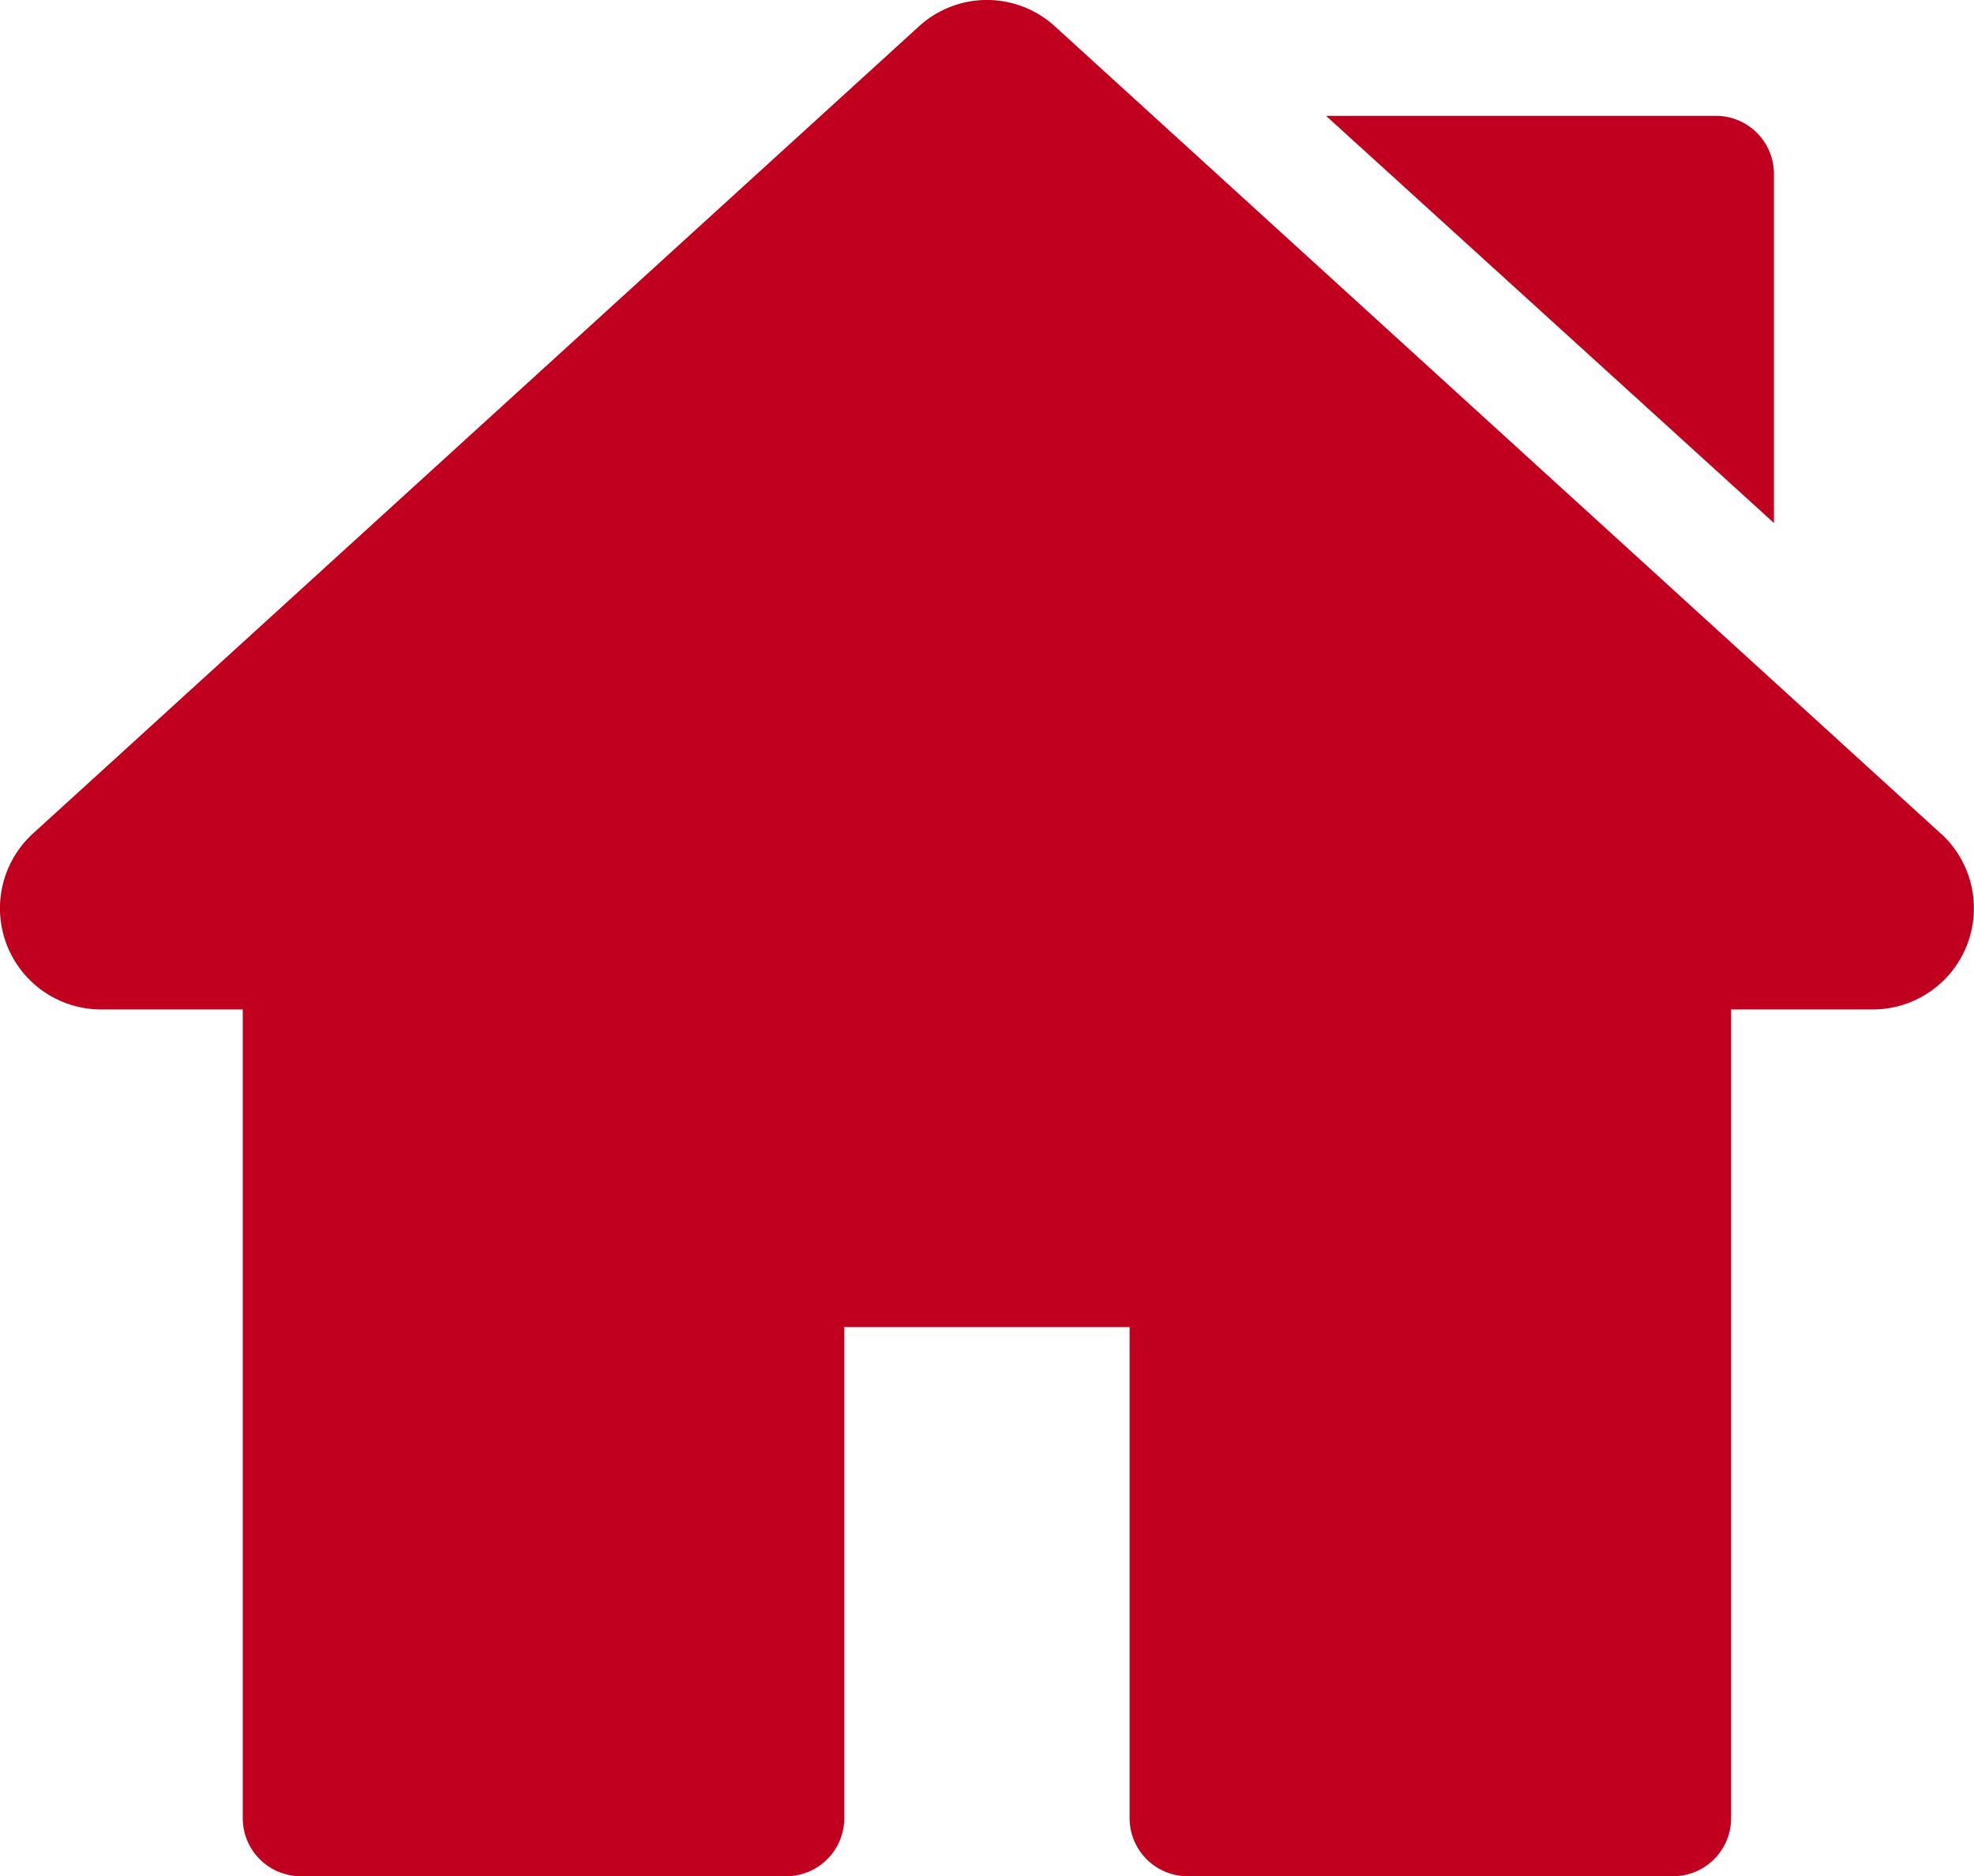
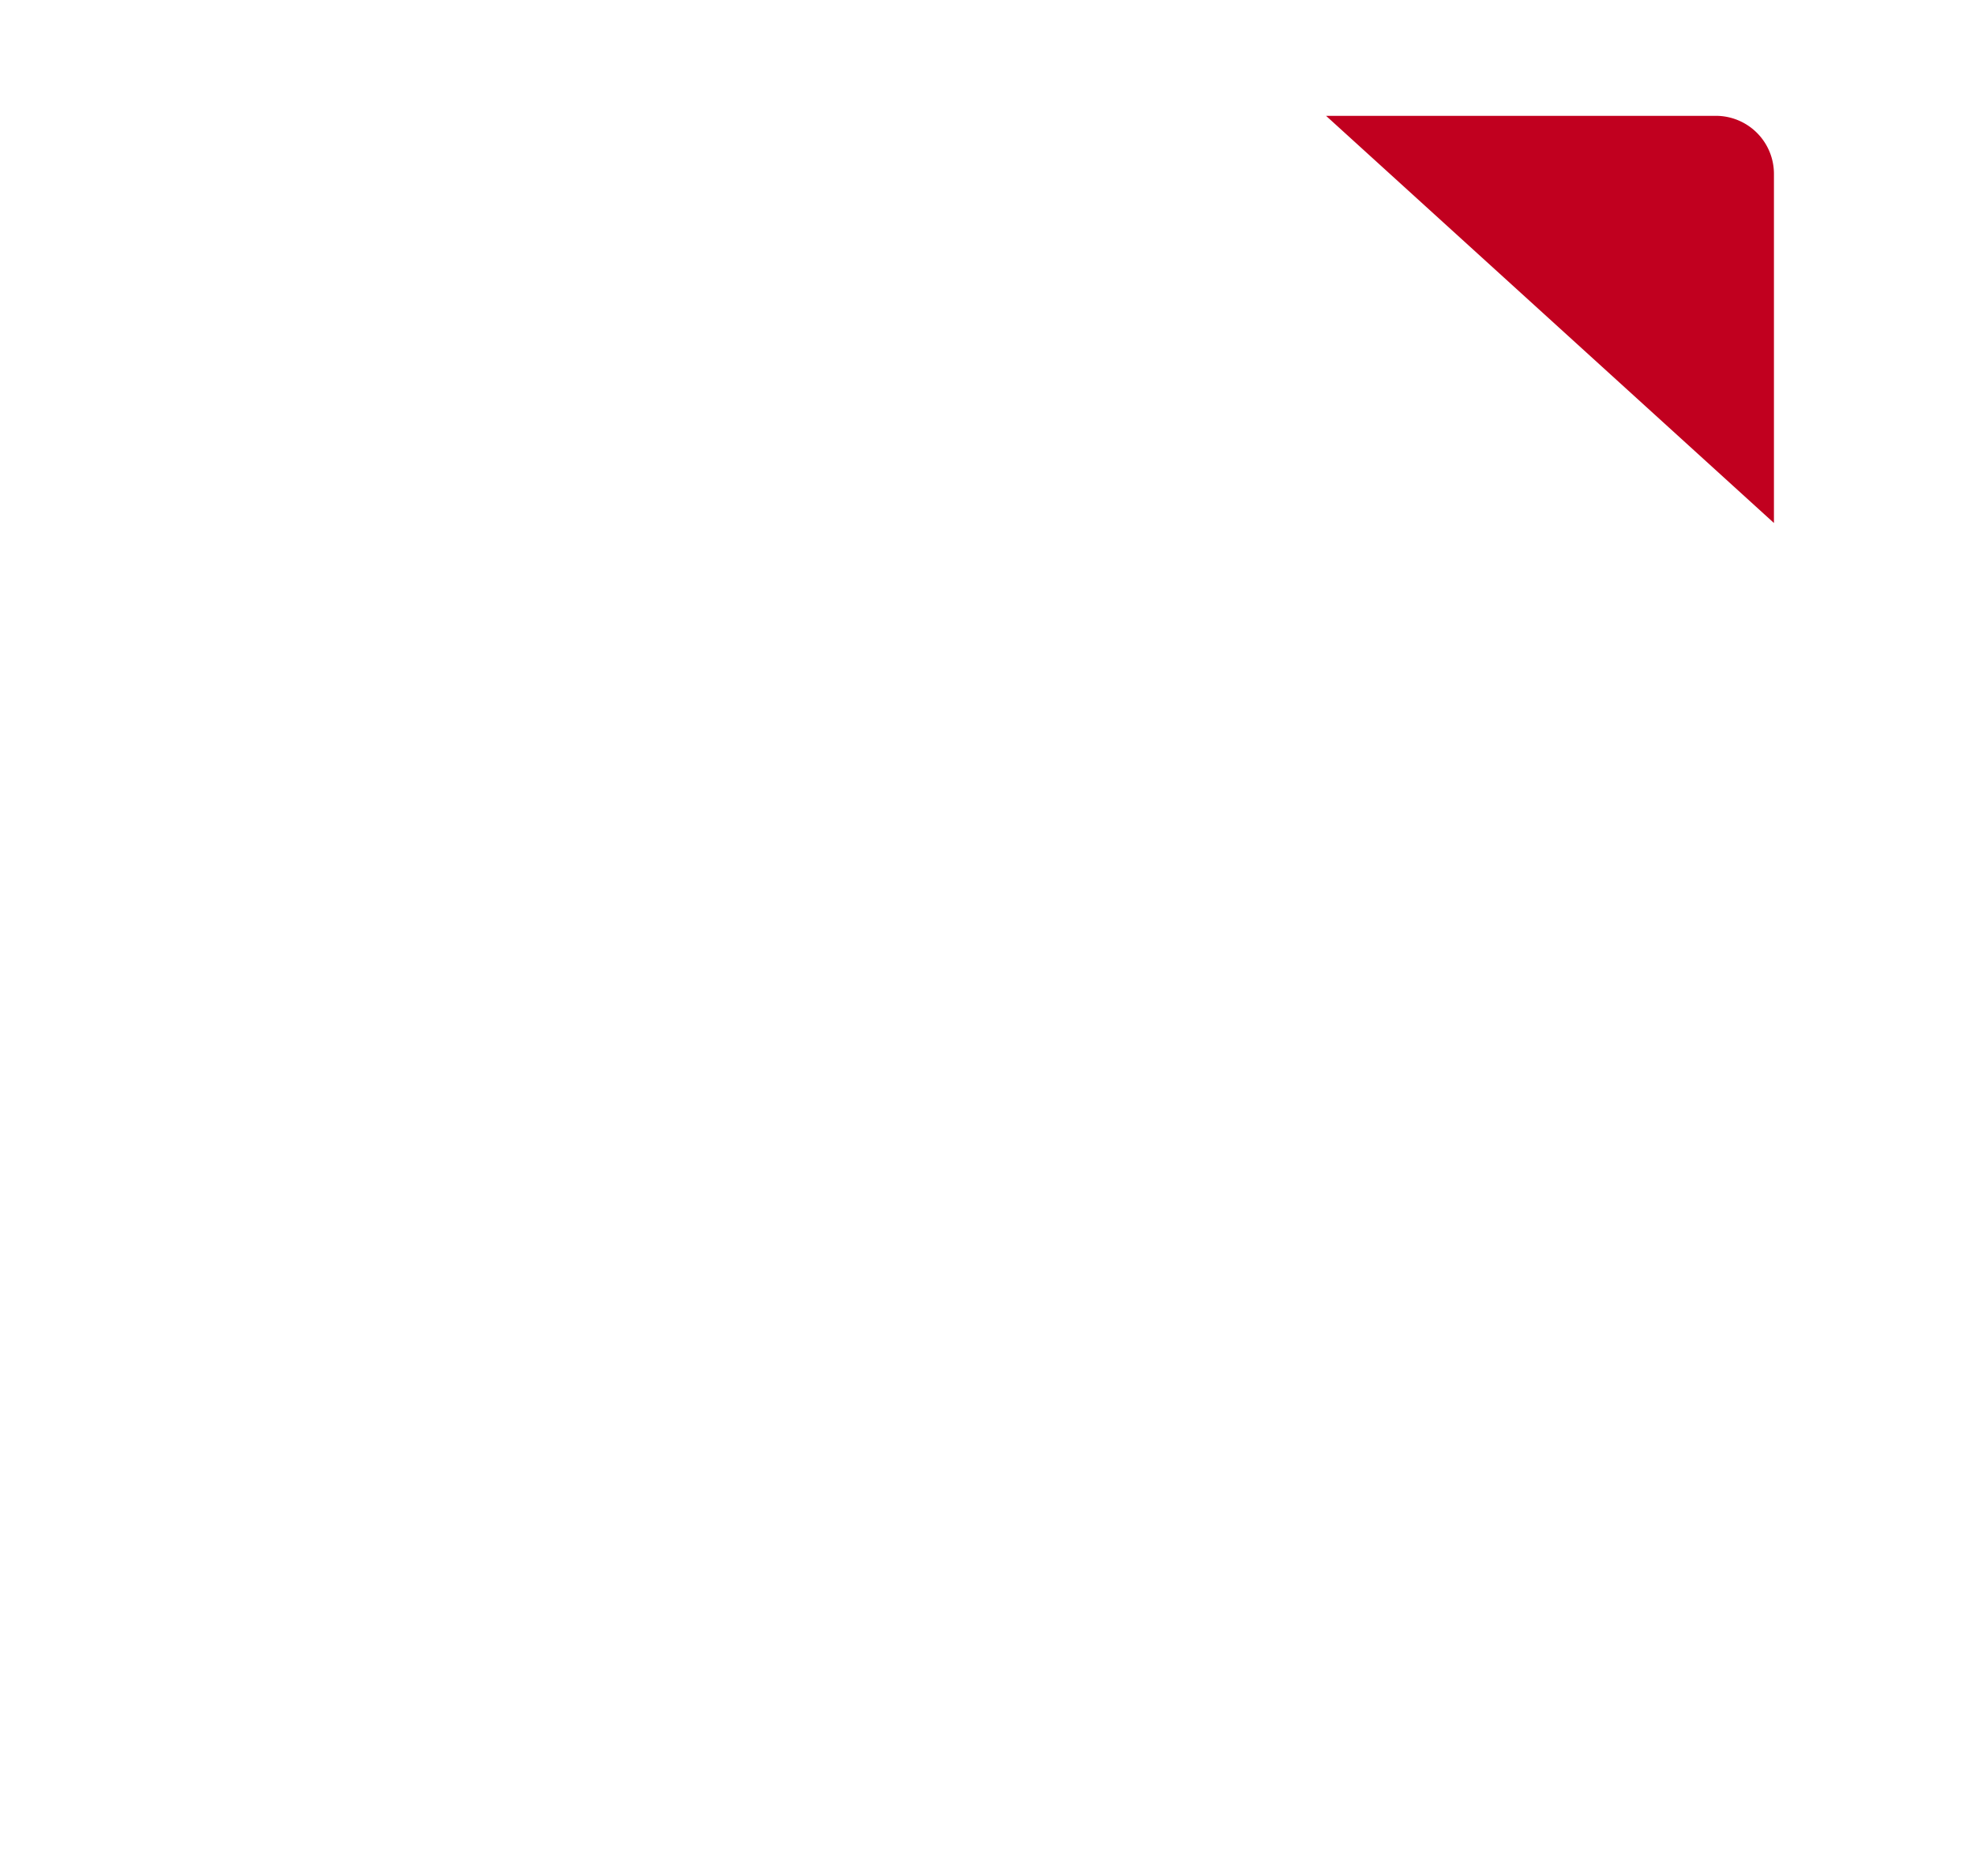
<svg xmlns="http://www.w3.org/2000/svg" width="14.791" height="14.059" viewBox="0 0 14.791 14.059">
  <g id="home" transform="translate(0 -12.676)">
    <g id="Grupo_5" data-name="Grupo 5" transform="translate(0 12.675)">
      <g id="Grupo_4" data-name="Grupo 4">
-         <path id="Caminho_24" data-name="Caminho 24" d="M14.541,18.921,7.906,12.875a.755.755,0,0,0-1.022,0L.248,18.921A.758.758,0,0,0,.759,20.24h1.06V26.3a.435.435,0,0,0,.435.435H5.891a.435.435,0,0,0,.435-.435V22.62H8.464V26.3a.435.435,0,0,0,.435.435h3.637a.435.435,0,0,0,.435-.435V20.24h1.06a.758.758,0,0,0,.511-1.319Z" transform="translate(0 -12.675)" fill="#c1001f" />
-       </g>
+         </g>
    </g>
    <g id="Grupo_7" data-name="Grupo 7" transform="translate(9.936 13.544)">
      <g id="Grupo_6" data-name="Grupo 6">
        <path id="Caminho_25" data-name="Caminho 25" d="M346.894,42.73h-2.921l3.356,3.051V43.165a.435.435,0,0,0-.435-.435Z" transform="translate(-343.973 -42.73)" fill="#c1001f" />
      </g>
    </g>
  </g>
</svg>